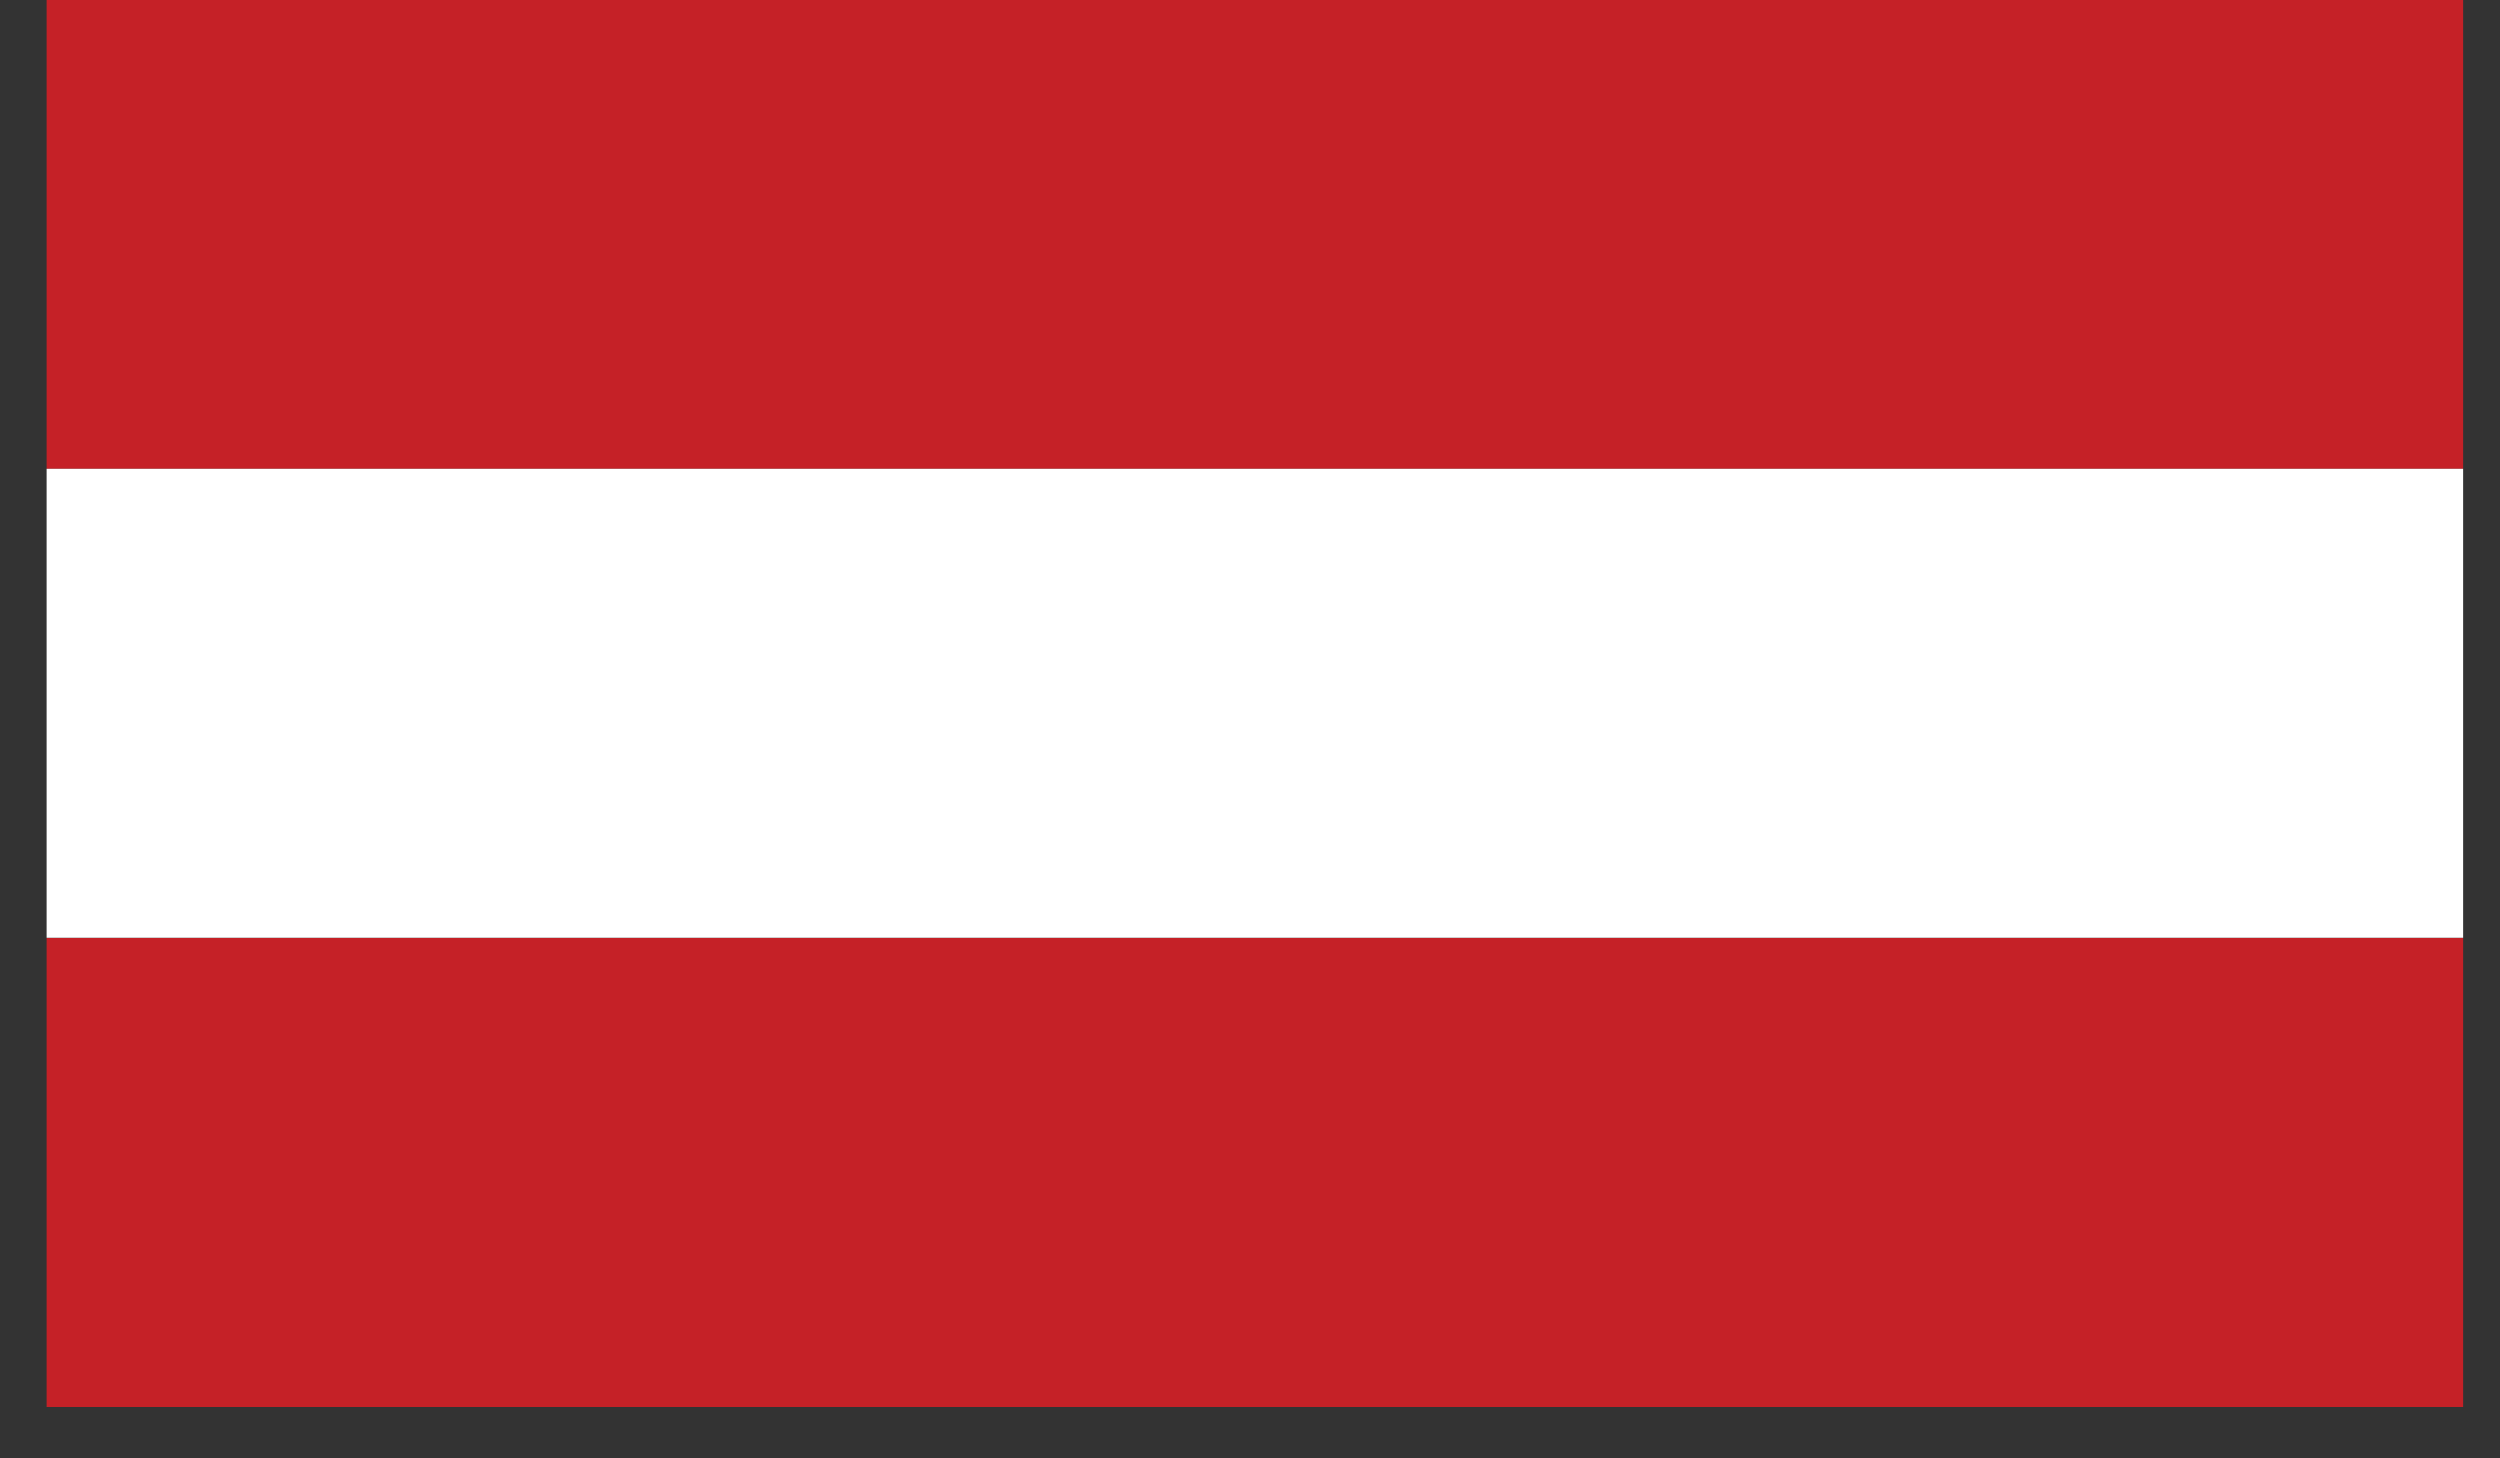
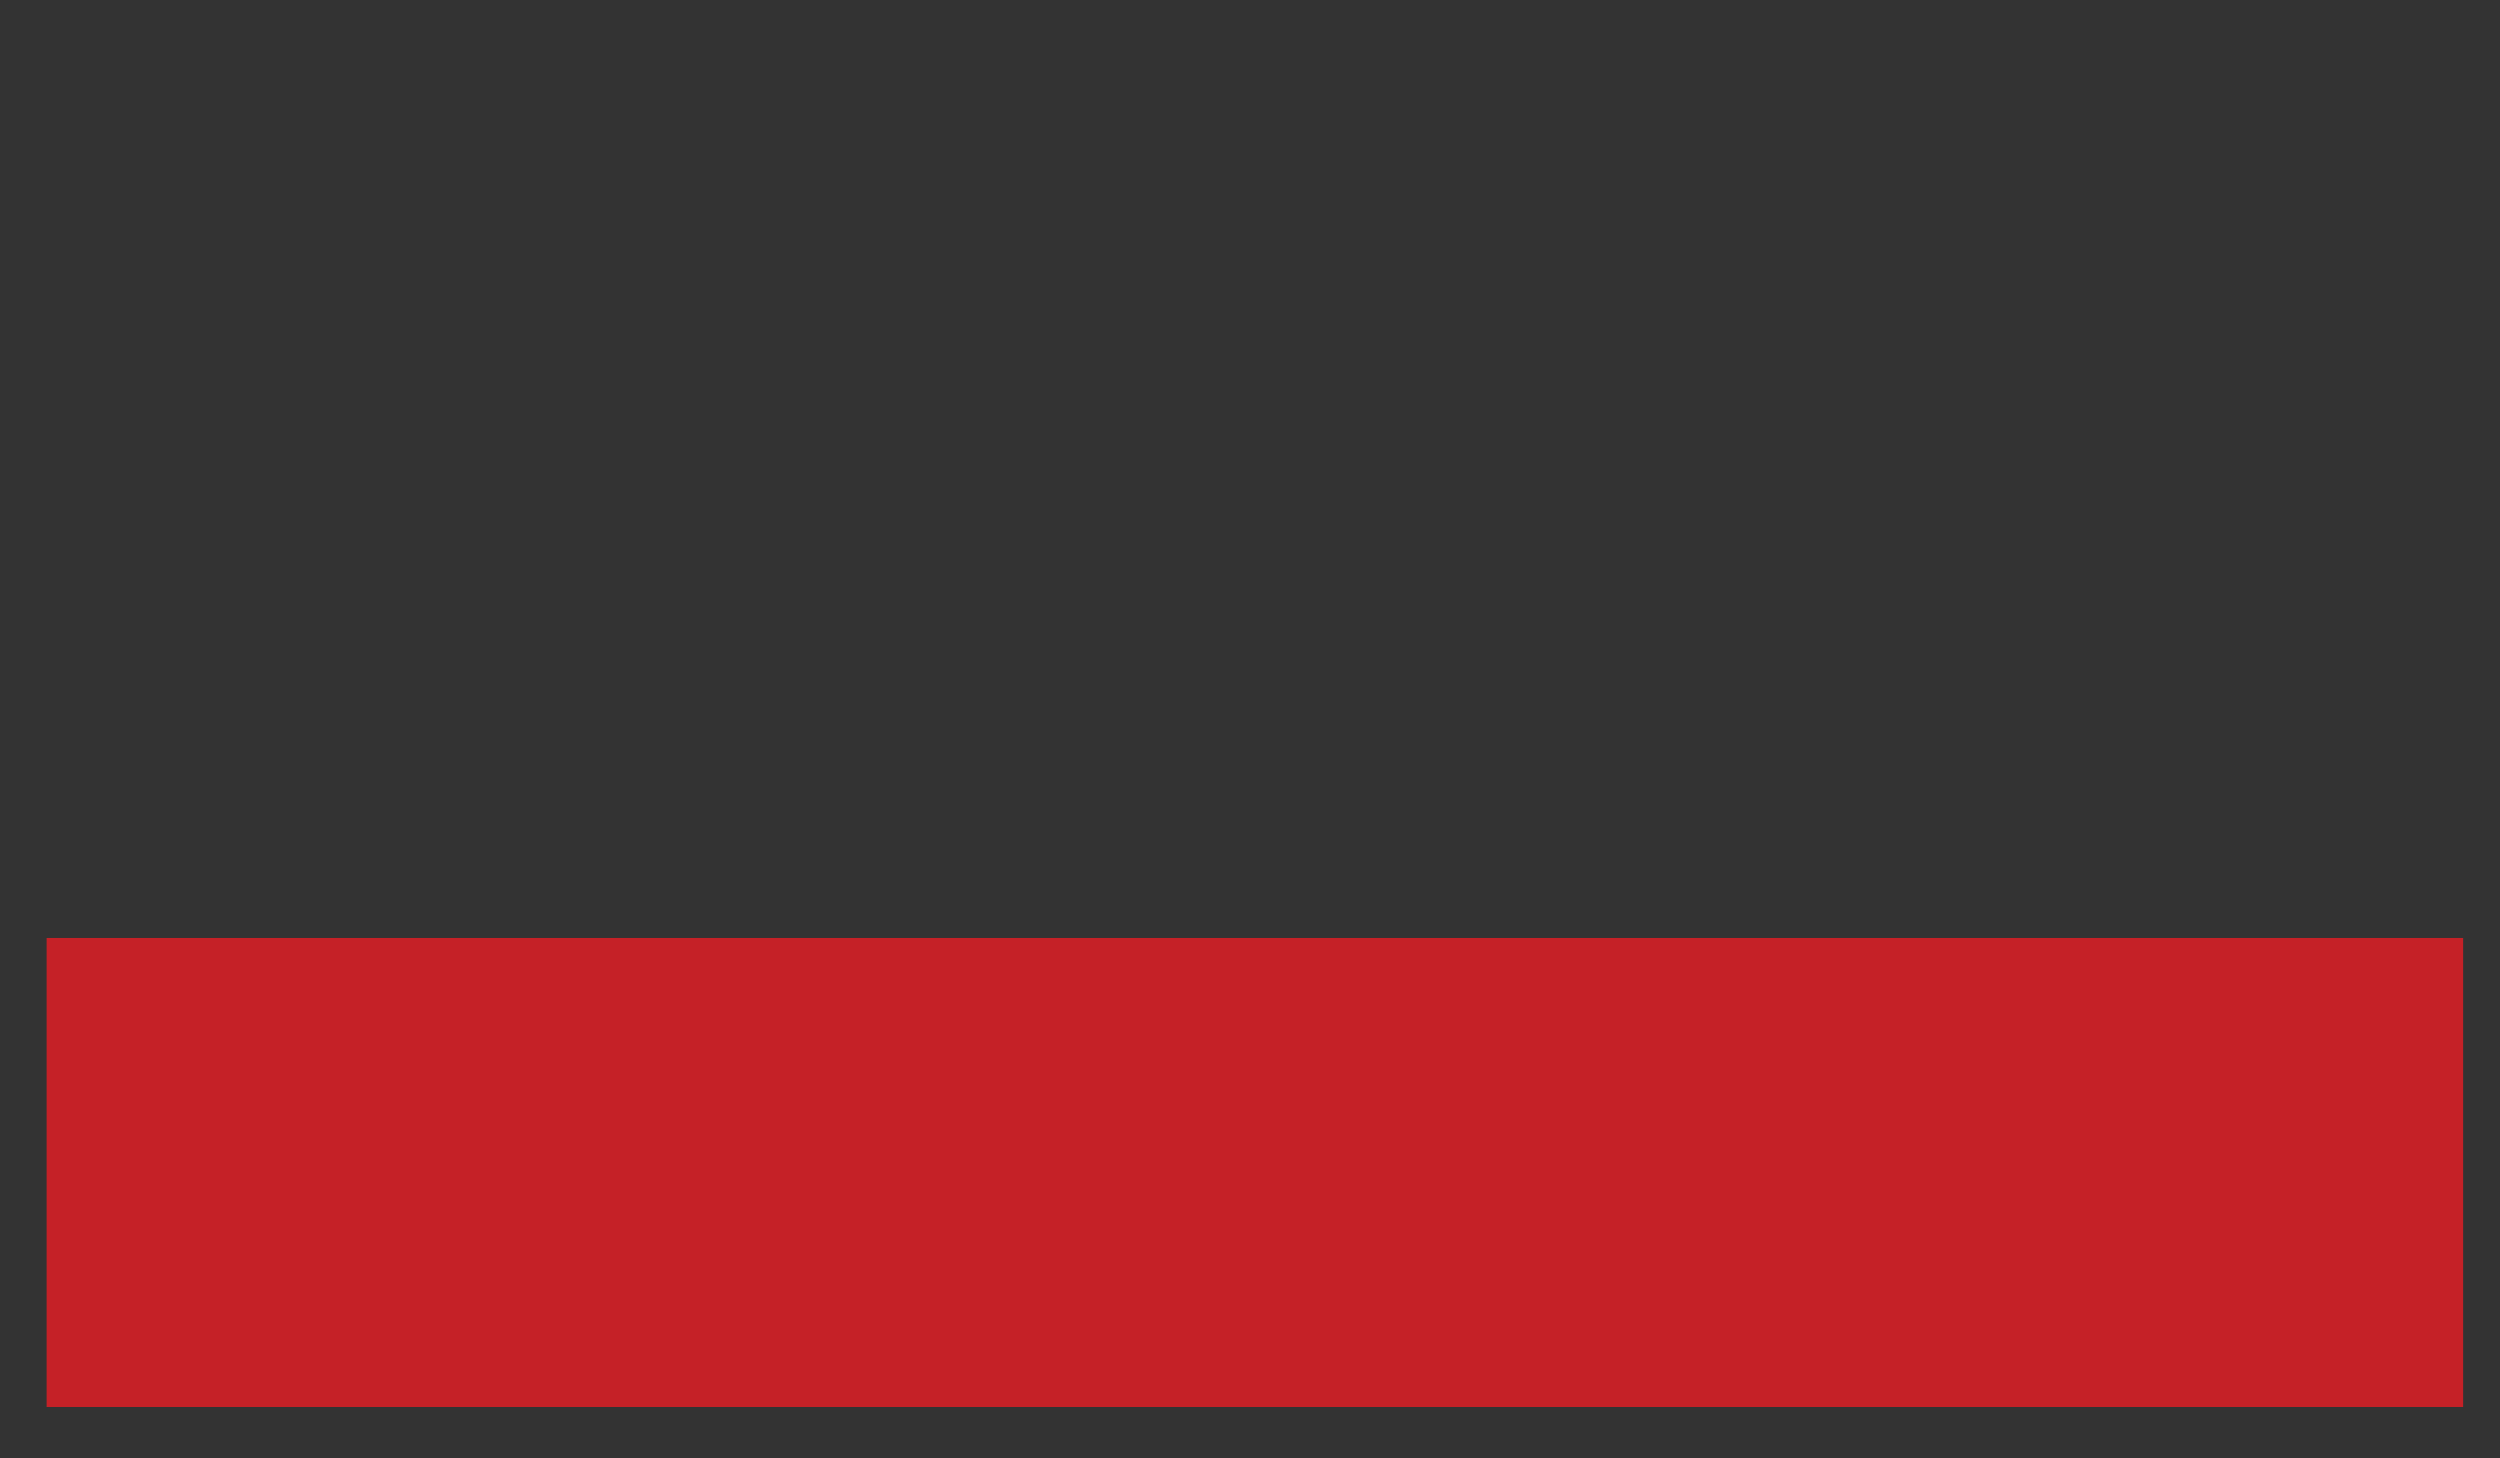
<svg xmlns="http://www.w3.org/2000/svg" width="48" height="28" viewBox="0 0 48 28" fill="none">
  <rect x="0" y="0" width="48" height="28" fill="#333333" stroke="none" />
-   <path d="M47.292 0H0.895V9.001H47.292V0Z" fill="#C52127" />
  <path d="M47.292 18.009H0.895V27.014H47.292V18.009Z" fill="#C52127" />
-   <path d="M47.292 9.001H0.895V18.005H47.292V9.001Z" fill="white" />
</svg>